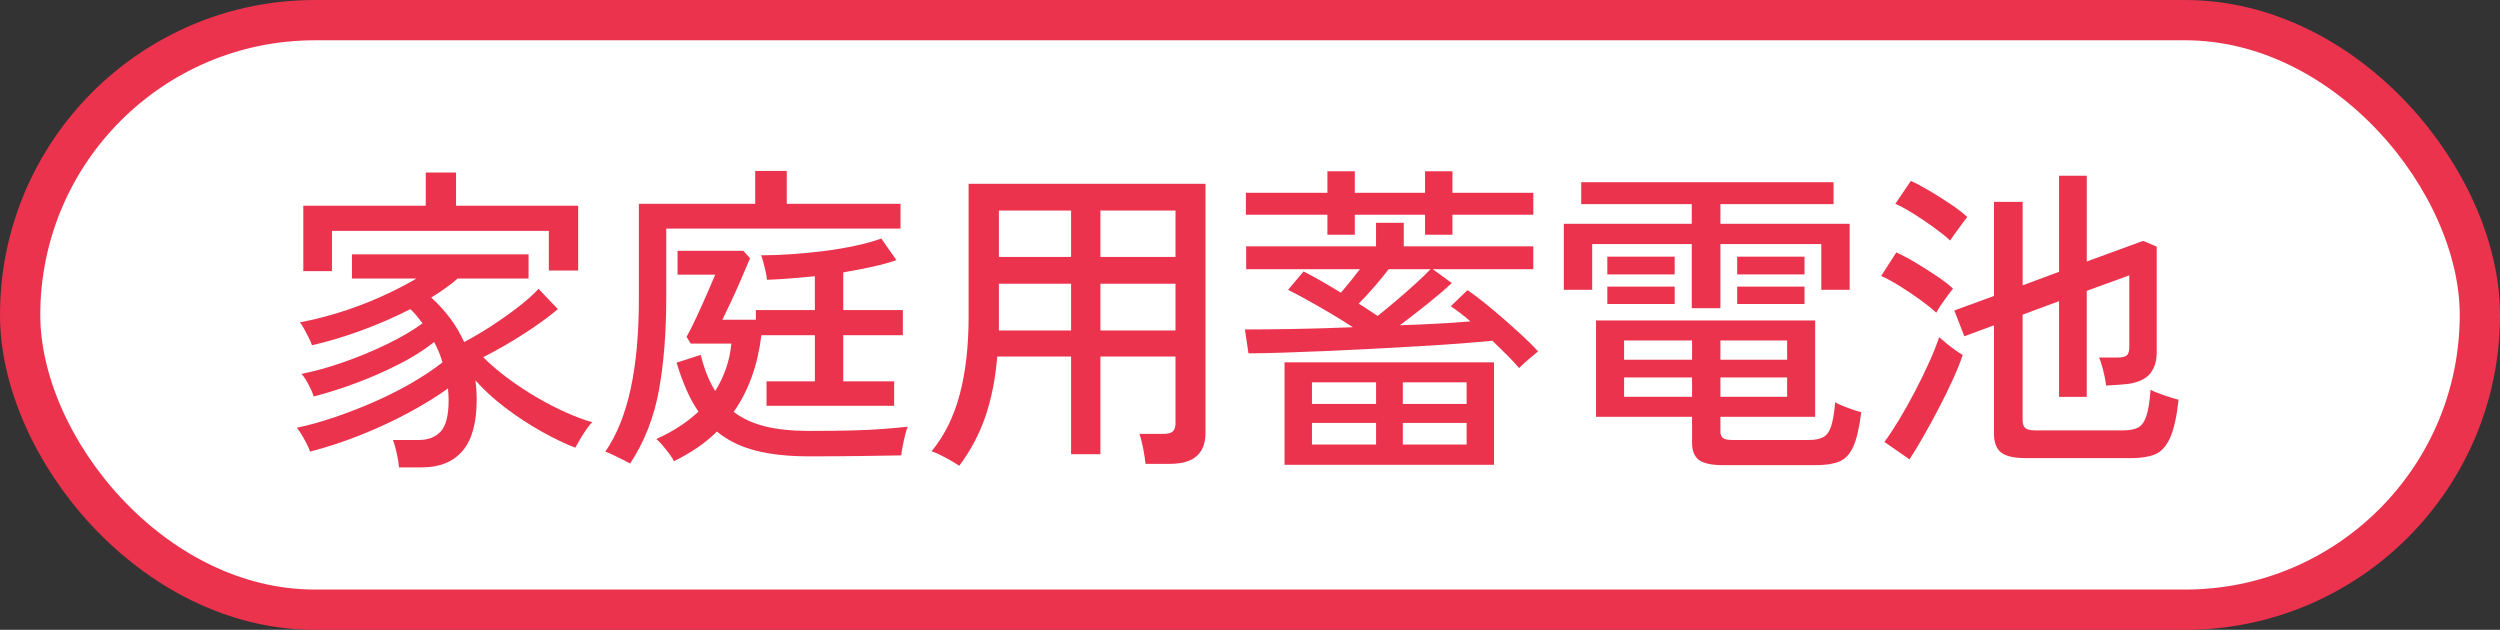
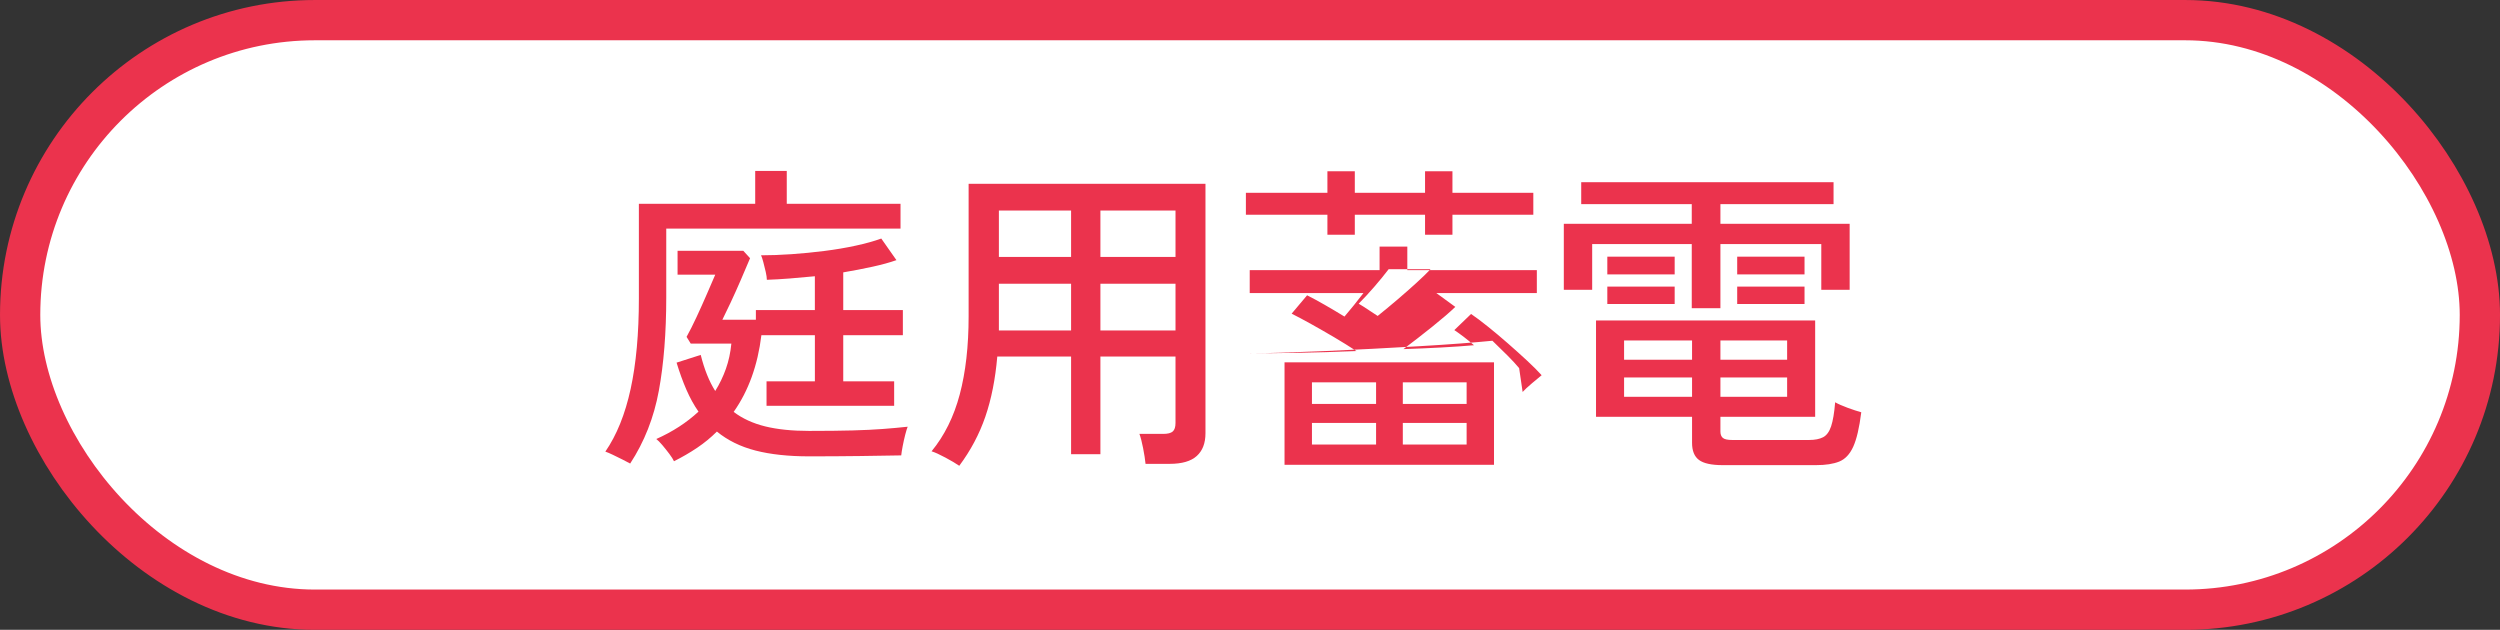
<svg xmlns="http://www.w3.org/2000/svg" id="b" viewBox="0 0 140.341 35.356">
  <rect x="0" y="0" width="140.341" height="35.356" fill="#333333" stroke="none" />
  <g id="c">
    <rect x="1.131" y="1.131" width="138.08" height="33.095" rx="16.547" ry="16.547" fill="#fff" stroke="#eb334d" stroke-miterlimit="10" stroke-width="2.261" />
-     <path d="M22.399,26.238c-.013-.205-.055-.47-.127-.796-.072-.325-.145-.573-.217-.742h1.447c.53,0,.943-.16,1.239-.479.295-.319.443-.901.443-1.746,0-.12-.004-.235-.01-.344-.006-.109-.015-.217-.026-.326-.615.446-1.354.902-2.217,1.366-.862.464-1.772.886-2.731,1.266s-1.891.684-2.795.914c-.036-.121-.1-.269-.189-.443-.091-.175-.188-.347-.29-.516-.103-.169-.189-.295-.262-.38.639-.133,1.326-.323,2.062-.57.736-.247,1.478-.534,2.226-.859.747-.326,1.456-.681,2.126-1.067.669-.386,1.257-.778,1.764-1.176-.061-.205-.13-.401-.208-.588-.079-.187-.166-.371-.263-.552-.543.434-1.197.847-1.963,1.239-.766.392-1.567.745-2.406,1.058-.838.314-1.637.567-2.396.76-.024-.108-.079-.25-.163-.425-.084-.175-.175-.344-.271-.507s-.181-.274-.253-.335c.735-.145,1.525-.364,2.37-.66.844-.295,1.658-.633,2.441-1.013.784-.38,1.447-.769,1.99-1.167-.108-.145-.217-.283-.325-.416-.108-.133-.229-.259-.362-.38-.844.434-1.749.829-2.713,1.185-.966.356-1.9.636-2.805.841-.036-.109-.097-.247-.181-.416-.085-.169-.172-.337-.263-.506-.09-.169-.172-.29-.244-.362.771-.145,1.547-.341,2.325-.588.777-.247,1.528-.533,2.252-.859s1.381-.663,1.972-1.013h-3.618v-1.357h9.914v1.357h-3.98c-.386.338-.88.694-1.483,1.067.386.35.735.733,1.05,1.149.313.416.578.865.796,1.348.506-.265,1.027-.573,1.564-.923s1.037-.706,1.502-1.067c.464-.362.835-.693,1.112-.995l1.085,1.14c-.578.482-1.248.965-2.008,1.447-.76.483-1.489.899-2.188,1.248.397.398.855.79,1.375,1.176.518.386,1.061.745,1.628,1.076.566.332,1.121.618,1.664.859.543.241,1.031.422,1.466.543-.097.084-.209.217-.335.398-.127.181-.244.365-.353.552-.109.187-.199.347-.271.479-.592-.229-1.23-.537-1.918-.923s-1.354-.823-1.999-1.312c-.646-.489-1.209-1.004-1.691-1.547.024.169.042.344.055.525.012.181.018.362.018.543,0,1.315-.266,2.279-.796,2.895-.53.615-1.284.923-2.261.923h-1.303ZM17.026,15.221v-3.672h6.874v-1.863h1.701v1.863h6.855v3.636h-1.646v-2.225h-12.175v2.261h-1.61Z" fill="#eb334d" />
    <path d="M35.375,26.021c-.108-.061-.253-.136-.434-.226-.181-.09-.359-.178-.534-.262-.175-.084-.316-.145-.425-.181.639-.928,1.112-2.101,1.42-3.519.308-1.417.462-3.108.462-5.074v-5.318h6.53v-1.845h1.772v1.845h6.386v1.393h-13.151v3.853c0,1.99-.139,3.739-.416,5.246-.277,1.508-.813,2.871-1.61,4.089ZM37.836,25.894c-.049-.109-.136-.247-.263-.416-.127-.169-.26-.335-.397-.498-.14-.163-.251-.274-.335-.335.458-.205.883-.434,1.275-.688.392-.253.757-.536,1.095-.85-.254-.362-.479-.772-.679-1.23-.199-.458-.383-.965-.552-1.52l1.356-.434c.205.82.477,1.495.814,2.026.241-.386.44-.799.597-1.239.157-.44.26-.914.308-1.42h-2.279l-.235-.38c.169-.301.355-.672.561-1.113.205-.44.401-.877.589-1.312.187-.434.34-.79.461-1.067h-2.116v-1.339h3.69l.38.416c-.157.374-.332.784-.525,1.23-.192.446-.383.868-.569,1.266-.188.398-.341.718-.462.959h1.882v-.543h3.311v-1.899c-.482.048-.956.09-1.42.126-.465.036-.89.061-1.275.073,0-.109-.021-.256-.063-.443-.042-.187-.088-.371-.136-.552s-.091-.307-.127-.38c.531,0,1.101-.021,1.71-.063.608-.042,1.224-.102,1.845-.181.621-.078,1.209-.178,1.765-.299.554-.12,1.03-.253,1.429-.398l.851,1.212c-.374.133-.823.256-1.348.371-.525.115-1.071.22-1.638.316v2.117h3.347v1.411h-3.347v2.587h2.858v1.375h-7.164v-1.375h2.714v-2.587h-3.003c-.205,1.688-.724,3.124-1.556,4.305.494.374,1.085.645,1.772.814.688.169,1.508.253,2.461.253.977,0,1.79-.009,2.441-.027.651-.018,1.219-.045,1.701-.082.481-.036.946-.078,1.393-.127-.036.085-.081.232-.136.443-.054.211-.103.428-.145.651-.043.223-.069.395-.081.516-.604.012-1.372.024-2.307.036-.936.012-1.891.018-2.867.018-1.158,0-2.159-.108-3.004-.325-.844-.217-1.567-.573-2.17-1.067-.338.338-.709.642-1.113.914-.404.271-.835.521-1.293.751Z" fill="#eb334d" />
    <path d="M53.85,26.148c-.193-.133-.452-.287-.778-.461-.325-.175-.585-.293-.777-.353.724-.88,1.251-1.945,1.582-3.193.332-1.248.498-2.71.498-4.387v-7.435h13.296v14.002c0,.555-.162.98-.488,1.275-.325.295-.832.443-1.52.443h-1.356c-.024-.241-.069-.534-.136-.877s-.136-.612-.208-.805h1.339c.253,0,.431-.045.533-.136.103-.091.154-.25.154-.479v-3.727h-4.216v5.481h-1.646v-5.481h-4.143c-.109,1.266-.332,2.391-.67,3.374-.338.983-.826,1.902-1.465,2.759ZM56.074,14.425h4.053v-2.605h-4.053v2.605ZM56.074,18.55h4.053v-2.623h-4.053v2.623ZM61.773,14.425h4.216v-2.605h-4.216v2.605ZM61.773,18.55h4.216v-2.623h-4.216v2.623Z" fill="#eb334d" />
-     <path d="M85.279,20.666c-.169-.205-.386-.44-.651-.706-.265-.265-.549-.543-.85-.832-.482.048-1.08.1-1.791.154-.712.054-1.49.106-2.334.154-.844.048-1.716.097-2.614.145-.898.048-1.778.09-2.641.126-.862.036-1.664.066-2.406.091-.741.024-1.378.036-1.908.036l-.199-1.339c.748,0,1.652-.009,2.714-.027,1.061-.018,2.177-.051,3.347-.1-.387-.253-.8-.509-1.239-.769-.44-.259-.872-.507-1.294-.742s-.79-.431-1.104-.588l.868-1.031c.29.145.618.323.986.534.368.211.738.431,1.112.66.35-.41.706-.85,1.067-1.321h-6.386v-1.284h7.29v-1.321h1.557v1.321h7.271v1.284h-5.644l1.067.778c-.314.302-.745.672-1.294,1.113-.549.44-1.088.859-1.619,1.257.735-.024,1.441-.054,2.117-.091.675-.036,1.29-.078,1.845-.127-.361-.313-.729-.597-1.104-.85l.94-.905c.266.181.579.416.941.706.361.289.735.603,1.121.941s.748.663,1.086.977c.337.314.608.585.813.814-.12.097-.302.248-.542.452-.242.205-.417.368-.525.489ZM74.516,13.177v-1.122h-4.576v-1.23h4.576v-1.212h1.538v1.212h3.943v-1.212h1.538v1.212h4.54v1.23h-4.54v1.122h-1.538v-1.122h-3.943v1.122h-1.538ZM72.109,26.093v-5.753h11.759v5.753h-11.759ZM73.648,22.674h3.6v-1.212h-3.6v1.212ZM73.648,24.954h3.6v-1.212h-3.6v1.212ZM77.338,17.736c.362-.29.729-.594,1.104-.914s.727-.63,1.059-.932c.331-.301.6-.561.805-.778h-2.352c-.229.302-.498.63-.805.986-.308.356-.601.672-.878.95.205.121.395.241.57.362.175.121.34.229.497.326ZM78.749,22.674h3.582v-1.212h-3.582v1.212ZM78.749,24.954h3.582v-1.212h-3.582v1.212Z" fill="#eb334d" />
+     <path d="M85.279,20.666c-.169-.205-.386-.44-.651-.706-.265-.265-.549-.543-.85-.832-.482.048-1.08.1-1.791.154-.712.054-1.49.106-2.334.154-.844.048-1.716.097-2.614.145-.898.048-1.778.09-2.641.126-.862.036-1.664.066-2.406.091-.741.024-1.378.036-1.908.036c.748,0,1.652-.009,2.714-.027,1.061-.018,2.177-.051,3.347-.1-.387-.253-.8-.509-1.239-.769-.44-.259-.872-.507-1.294-.742s-.79-.431-1.104-.588l.868-1.031c.29.145.618.323.986.534.368.211.738.431,1.112.66.35-.41.706-.85,1.067-1.321h-6.386v-1.284h7.29v-1.321h1.557v1.321h7.271v1.284h-5.644l1.067.778c-.314.302-.745.672-1.294,1.113-.549.44-1.088.859-1.619,1.257.735-.024,1.441-.054,2.117-.091.675-.036,1.29-.078,1.845-.127-.361-.313-.729-.597-1.104-.85l.94-.905c.266.181.579.416.941.706.361.289.735.603,1.121.941s.748.663,1.086.977c.337.314.608.585.813.814-.12.097-.302.248-.542.452-.242.205-.417.368-.525.489ZM74.516,13.177v-1.122h-4.576v-1.23h4.576v-1.212h1.538v1.212h3.943v-1.212h1.538v1.212h4.54v1.23h-4.54v1.122h-1.538v-1.122h-3.943v1.122h-1.538ZM72.109,26.093v-5.753h11.759v5.753h-11.759ZM73.648,22.674h3.6v-1.212h-3.6v1.212ZM73.648,24.954h3.6v-1.212h-3.6v1.212ZM77.338,17.736c.362-.29.729-.594,1.104-.914s.727-.63,1.059-.932c.331-.301.6-.561.805-.778h-2.352c-.229.302-.498.63-.805.986-.308.356-.601.672-.878.95.205.121.395.241.57.362.175.121.34.229.497.326ZM78.749,22.674h3.582v-1.212h-3.582v1.212ZM78.749,24.954h3.582v-1.212h-3.582v1.212Z" fill="#eb334d" />
    <path d="M94.969,17.301v-3.6h-5.59v2.569h-1.592v-3.708h7.182v-1.104h-6.205v-1.23h14.165v1.23h-6.351v1.104h7.255v3.708h-1.592v-2.569h-5.663v3.6h-1.609ZM96.705,26.111c-.627,0-1.07-.097-1.329-.29-.26-.193-.39-.513-.39-.959v-1.465h-5.391v-5.409h12.302v5.409h-5.319v.832c0,.157.046.274.136.353.091.079.269.117.534.117h4.306c.325,0,.588-.051.787-.154.198-.103.35-.308.452-.615.102-.307.178-.757.226-1.348.169.097.401.199.696.308.296.108.552.193.77.253-.108.868-.26,1.514-.452,1.936-.193.422-.456.699-.787.832-.332.133-.763.199-1.294.199h-5.246ZM90.229,15.402v-.995h3.781v.995h-3.781ZM90.229,17.066v-.977h3.781v.977h-3.781ZM91.17,20.196h3.816v-1.085h-3.816v1.085ZM91.17,22.276h3.816v-1.085h-3.816v1.085ZM96.578,20.196h3.745v-1.085h-3.745v1.085ZM96.578,22.276h3.745v-1.085h-3.745v1.085ZM97.52,15.402v-.995h3.78v.995h-3.78ZM97.52,17.066v-.977h3.78v.977h-3.78Z" fill="#eb334d" />
-     <path d="M108.695,17.555c-.217-.205-.513-.443-.887-.715-.374-.271-.76-.531-1.157-.778-.398-.247-.748-.437-1.05-.57l.851-1.321c.325.145.685.335,1.076.57.392.235.778.479,1.158.733.38.253.696.495.949.724-.061.073-.159.202-.298.389-.139.187-.269.371-.39.552-.12.181-.205.32-.253.416ZM107.194,25.786l-1.411-.977c.253-.337.53-.757.832-1.257.301-.5.6-1.034.896-1.601.295-.567.561-1.113.796-1.637.235-.525.419-.986.552-1.384.096.084.229.196.397.335.169.139.338.269.507.389.169.121.308.211.416.271-.121.374-.299.82-.533,1.339-.235.519-.501,1.061-.796,1.628-.296.567-.589,1.104-.878,1.61-.289.507-.549.935-.777,1.284ZM109.474,13.503c-.218-.205-.513-.443-.887-.715-.374-.271-.757-.531-1.148-.778-.393-.247-.739-.437-1.041-.57l.869-1.284c.301.133.653.32,1.058.561s.799.491,1.186.751c.386.26.693.497.922.715-.061.072-.156.199-.289.38s-.263.359-.389.534c-.127.175-.221.311-.28.407ZM113.67,25.714c-.627,0-1.073-.106-1.339-.317-.265-.211-.397-.564-.397-1.058v-6.078l-1.664.615-.562-1.447,2.226-.814v-5.282h1.61v4.685l2.044-.76v-5.391h1.556v4.812l3.166-1.158.76.326v5.934c0,.47-.115.856-.344,1.158-.229.302-.615.5-1.158.597-.156.024-.368.045-.633.063-.266.018-.501.033-.706.045-.036-.301-.097-.609-.181-.923-.084-.313-.156-.531-.217-.651h1.067c.229,0,.392-.039.488-.117.097-.078.145-.226.145-.443v-4.052l-2.388.868v5.952h-1.556v-5.373l-2.044.76v5.934c0,.193.048.335.145.425.097.09.283.136.561.136h4.921c.35,0,.627-.048.832-.145.205-.096.364-.308.479-.633.114-.326.195-.826.244-1.501.181.097.431.199.751.308.319.108.594.193.822.253-.108.977-.271,1.698-.488,2.162-.217.464-.497.766-.841.905-.344.138-.775.208-1.294.208h-6.006Z" fill="#eb334d" />
  </g>
</svg>